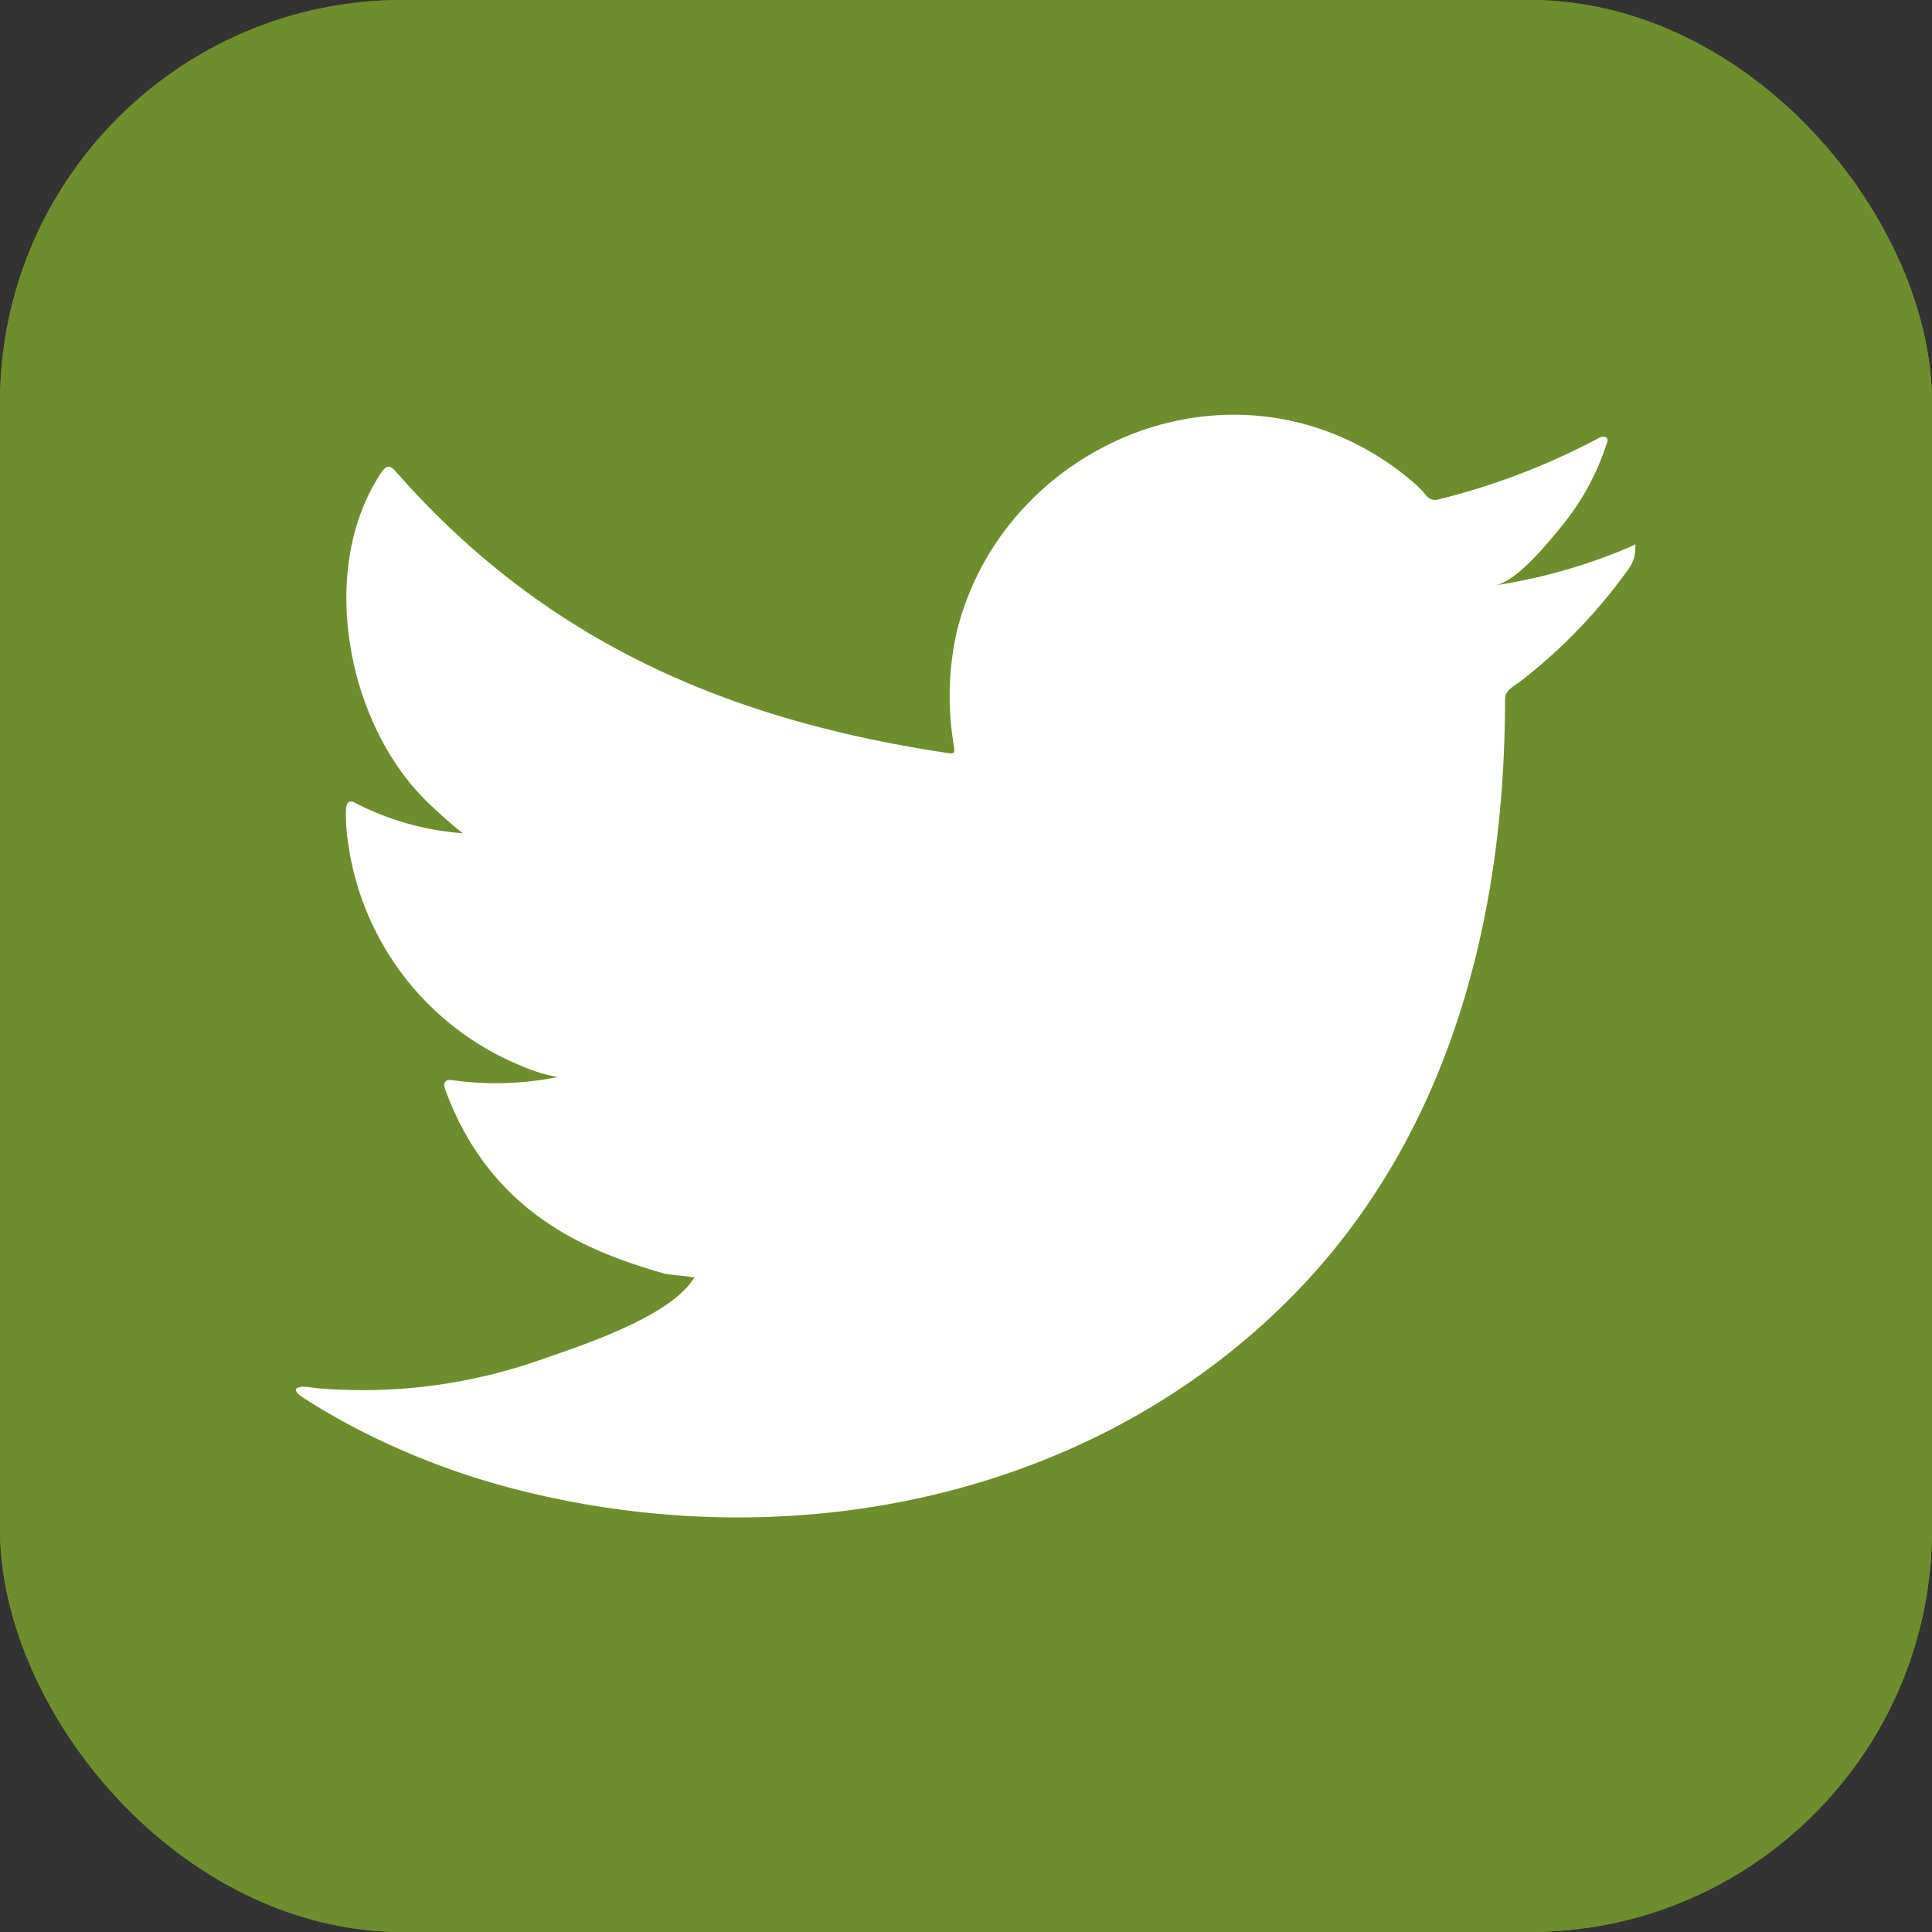
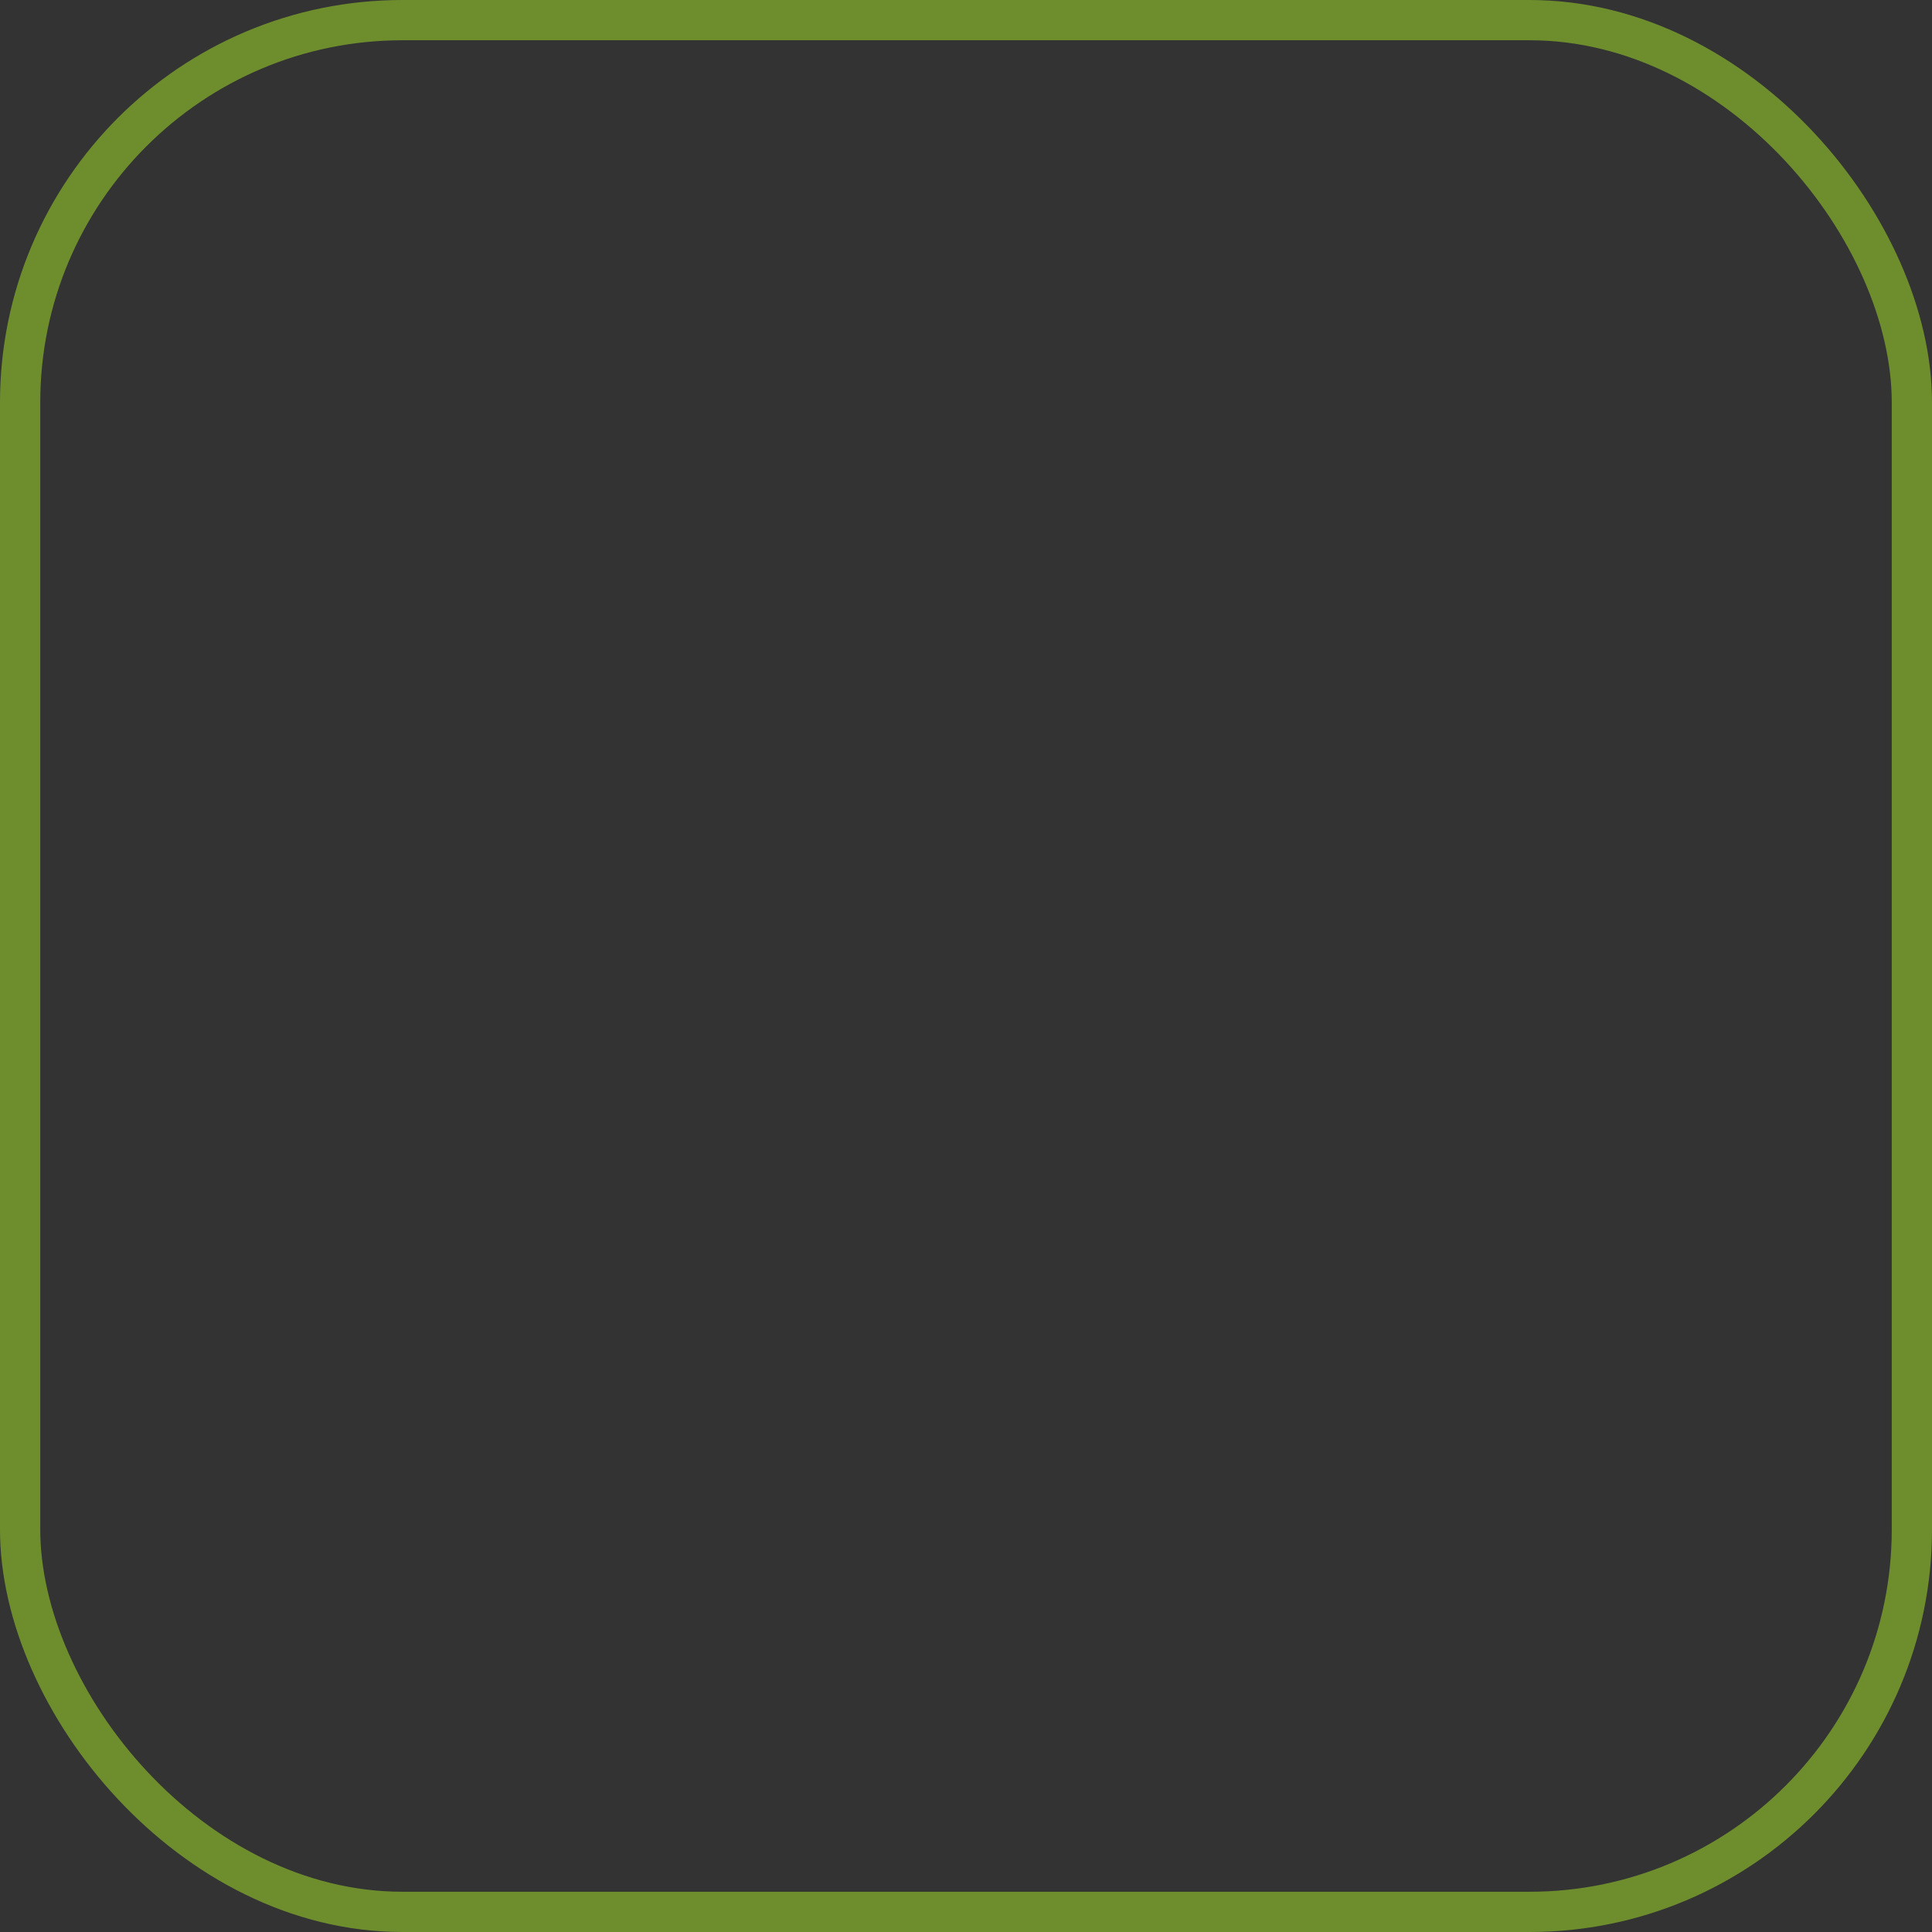
<svg xmlns="http://www.w3.org/2000/svg" id="icono-twitter" width="48" height="48" viewBox="0 0 48 48">
  <rect x="0" y="0" width="48" height="48" fill="#333333" stroke="none" />
  <g id="Rectángulo_61" data-name="Rectángulo 61" fill="#6e8e2e" stroke="#6e8e2e" stroke-width="1">
-     <rect width="48" height="48" rx="10" stroke="none" />
    <rect x="0.5" y="0.5" width="47" height="47" rx="9.5" fill="none" />
  </g>
-   <path id="Trazado_27768" data-name="Trazado 27768" d="M334.4,70.924a13.8,13.8,0,0,1-3.367.96c.541-.09,1.336-1.071,1.655-1.467a6.19,6.19,0,0,0,1.117-2.037c.029-.058.05-.132-.006-.175a.193.193,0,0,0-.18.015,17.19,17.19,0,0,1-3.991,1.528.266.266,0,0,1-.275-.073,3.146,3.146,0,0,0-.349-.357,7.058,7.058,0,0,0-1.933-1.183,6.731,6.731,0,0,0-2.966-.478,7.075,7.075,0,0,0-2.813.8,7.239,7.239,0,0,0-2.269,1.853,6.954,6.954,0,0,0-1.355,2.713,7.318,7.318,0,0,0-.071,2.866c.021.161.006.182-.138.161-5.483-.816-10.025-2.778-13.715-6.979-.159-.184-.246-.184-.378.013-1.613,2.419-.831,6.305,1.185,8.217.269.255.545.509.843.741a6.988,6.988,0,0,1-2.647-.741c-.161-.1-.24-.044-.255.138a4.226,4.226,0,0,0,.044.785,7.031,7.031,0,0,0,4.333,5.606,4.054,4.054,0,0,0,.881.269,7.837,7.837,0,0,1-2.6.079c-.19-.035-.261.058-.19.24,1.144,3.114,3.609,4.039,5.454,4.567.246.044.495.044.743.1-.015.021-.031.021-.044.044-.614.933-2.736,1.628-3.726,1.972a13.323,13.323,0,0,1-5.654.724c-.3-.044-.369-.042-.451,0s-.01.125.088.2c.384.255.776.48,1.177.7a18.715,18.715,0,0,0,3.78,1.513c6.8,1.876,14.447.5,19.55-4.571,4.005-3.982,5.41-9.471,5.41-14.967,0-.215.255-.334.4-.447a13.285,13.285,0,0,0,2.661-2.768.849.849,0,0,0,.175-.53v-.029C334.536,70.836,334.534,70.863,334.4,70.924Z" transform="translate(-293.895 -57.339)" fill="#fff" />
</svg>